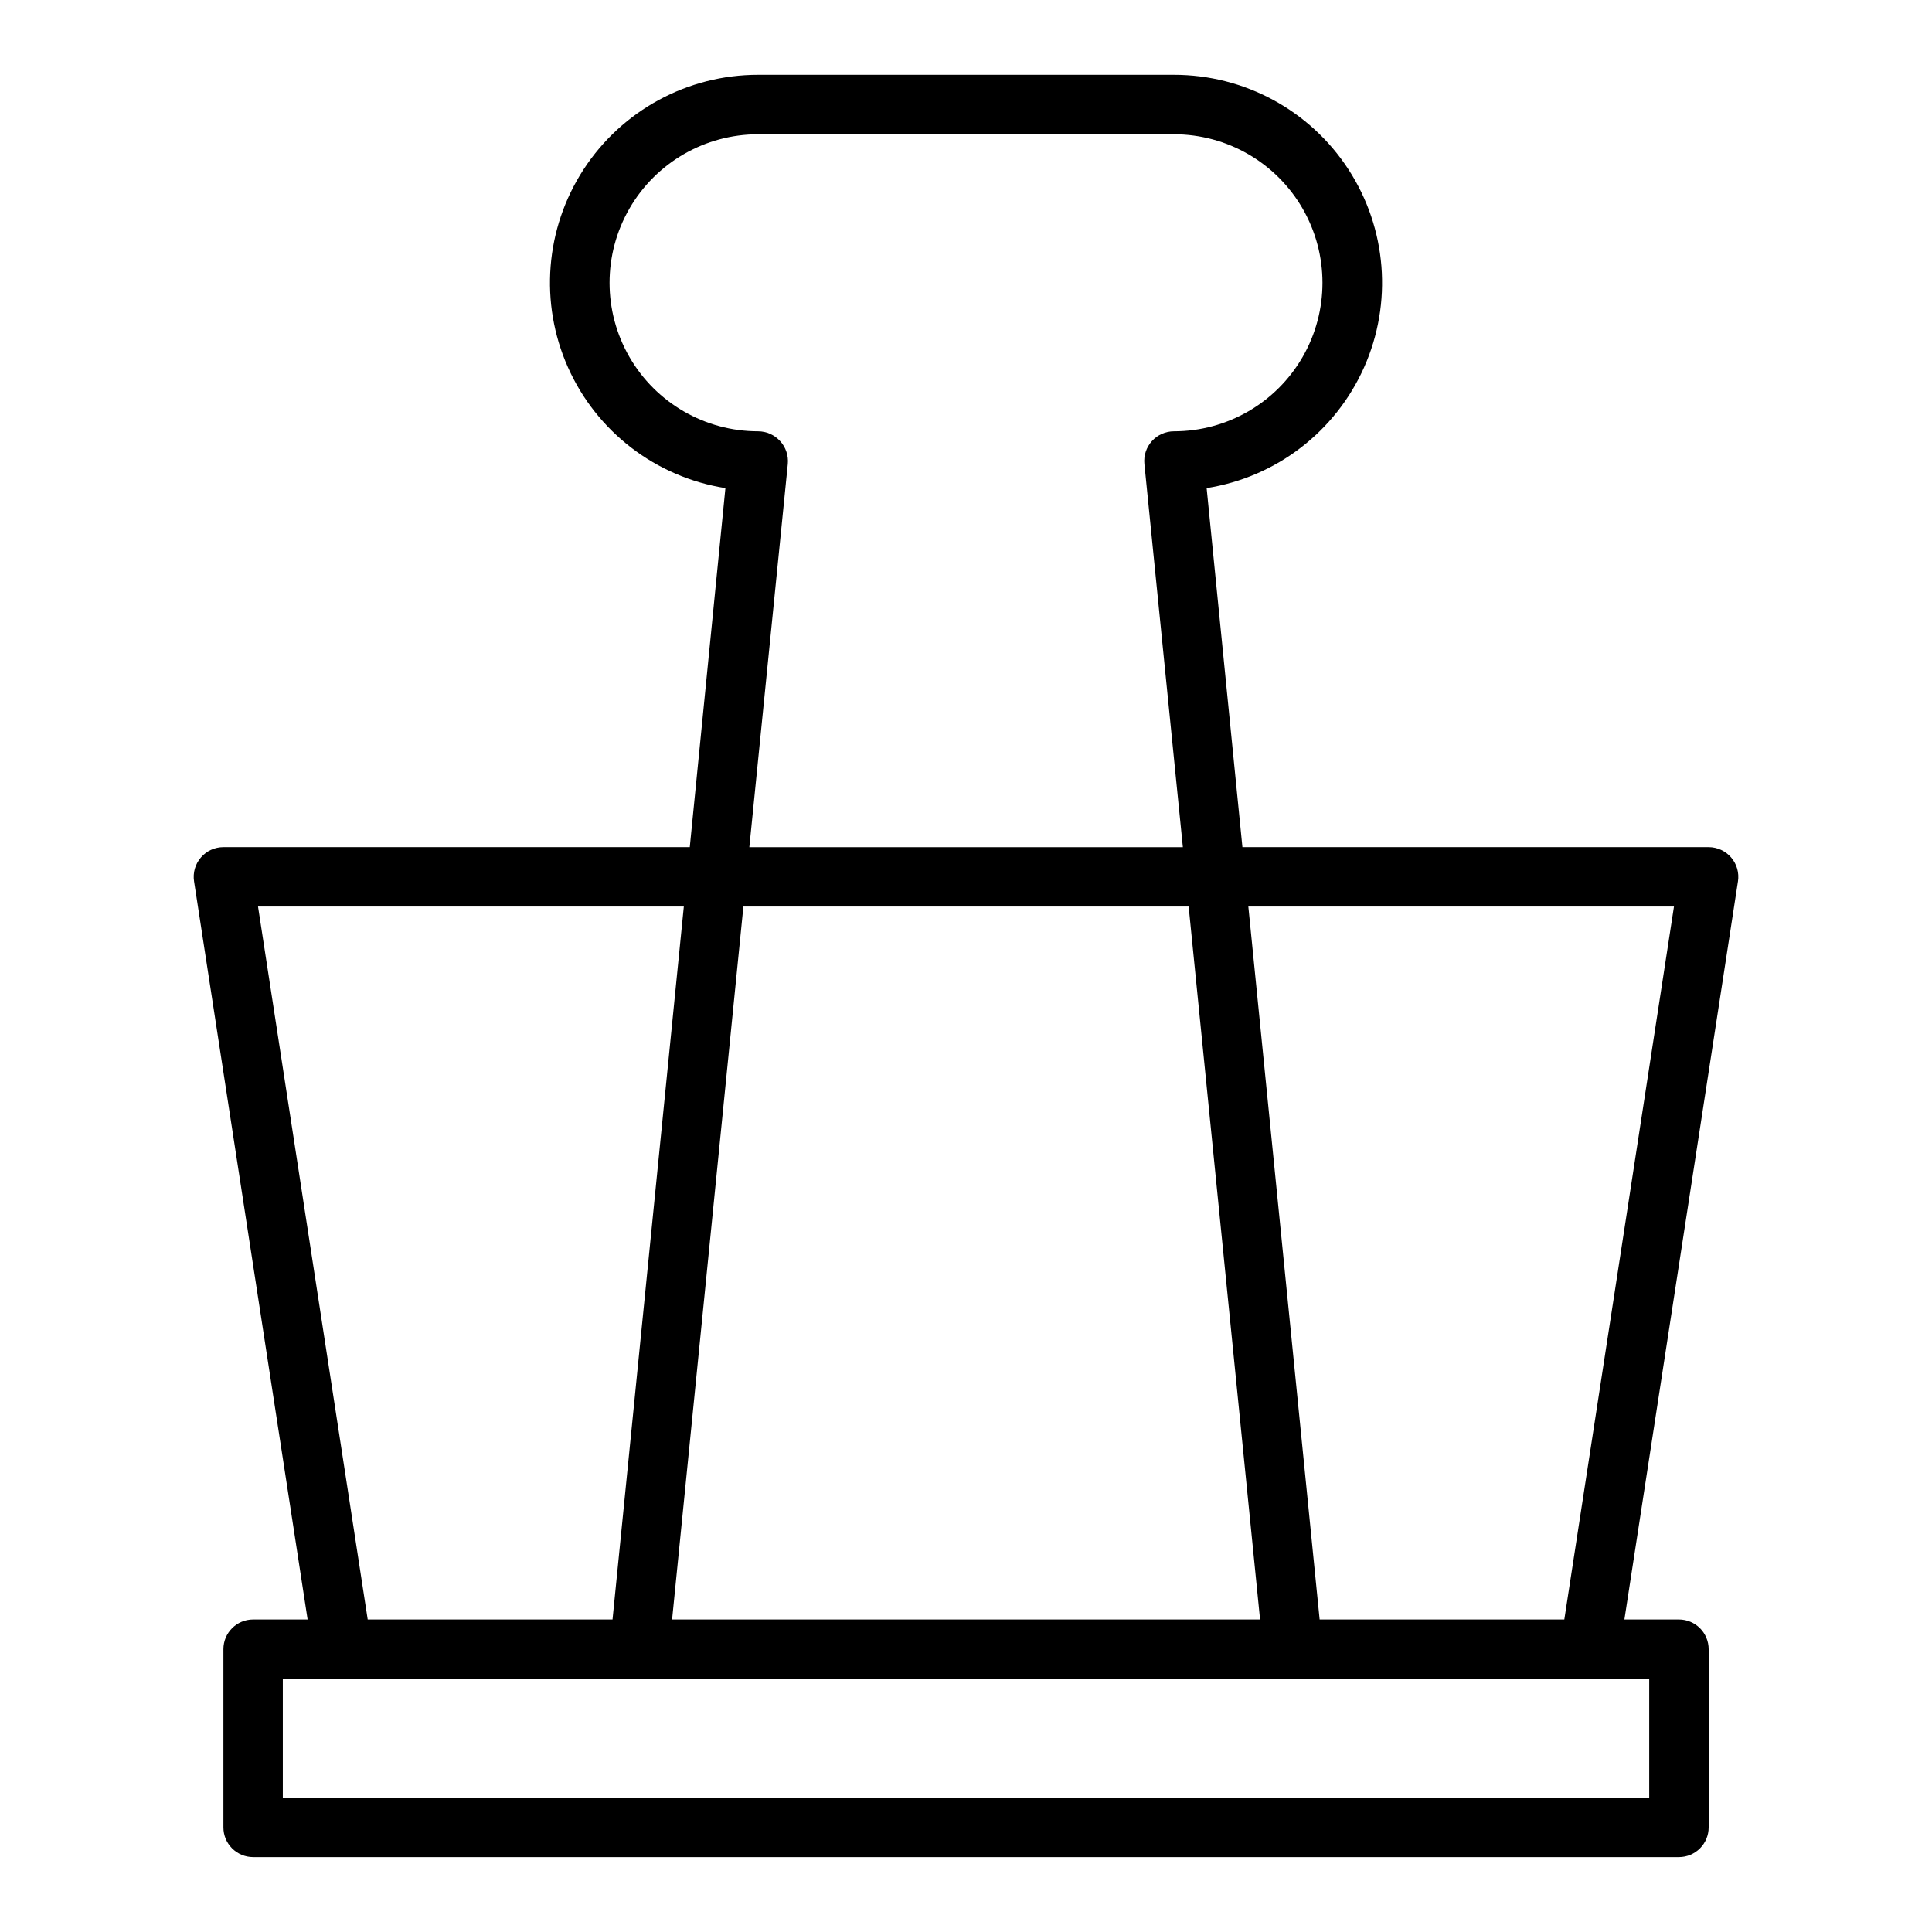
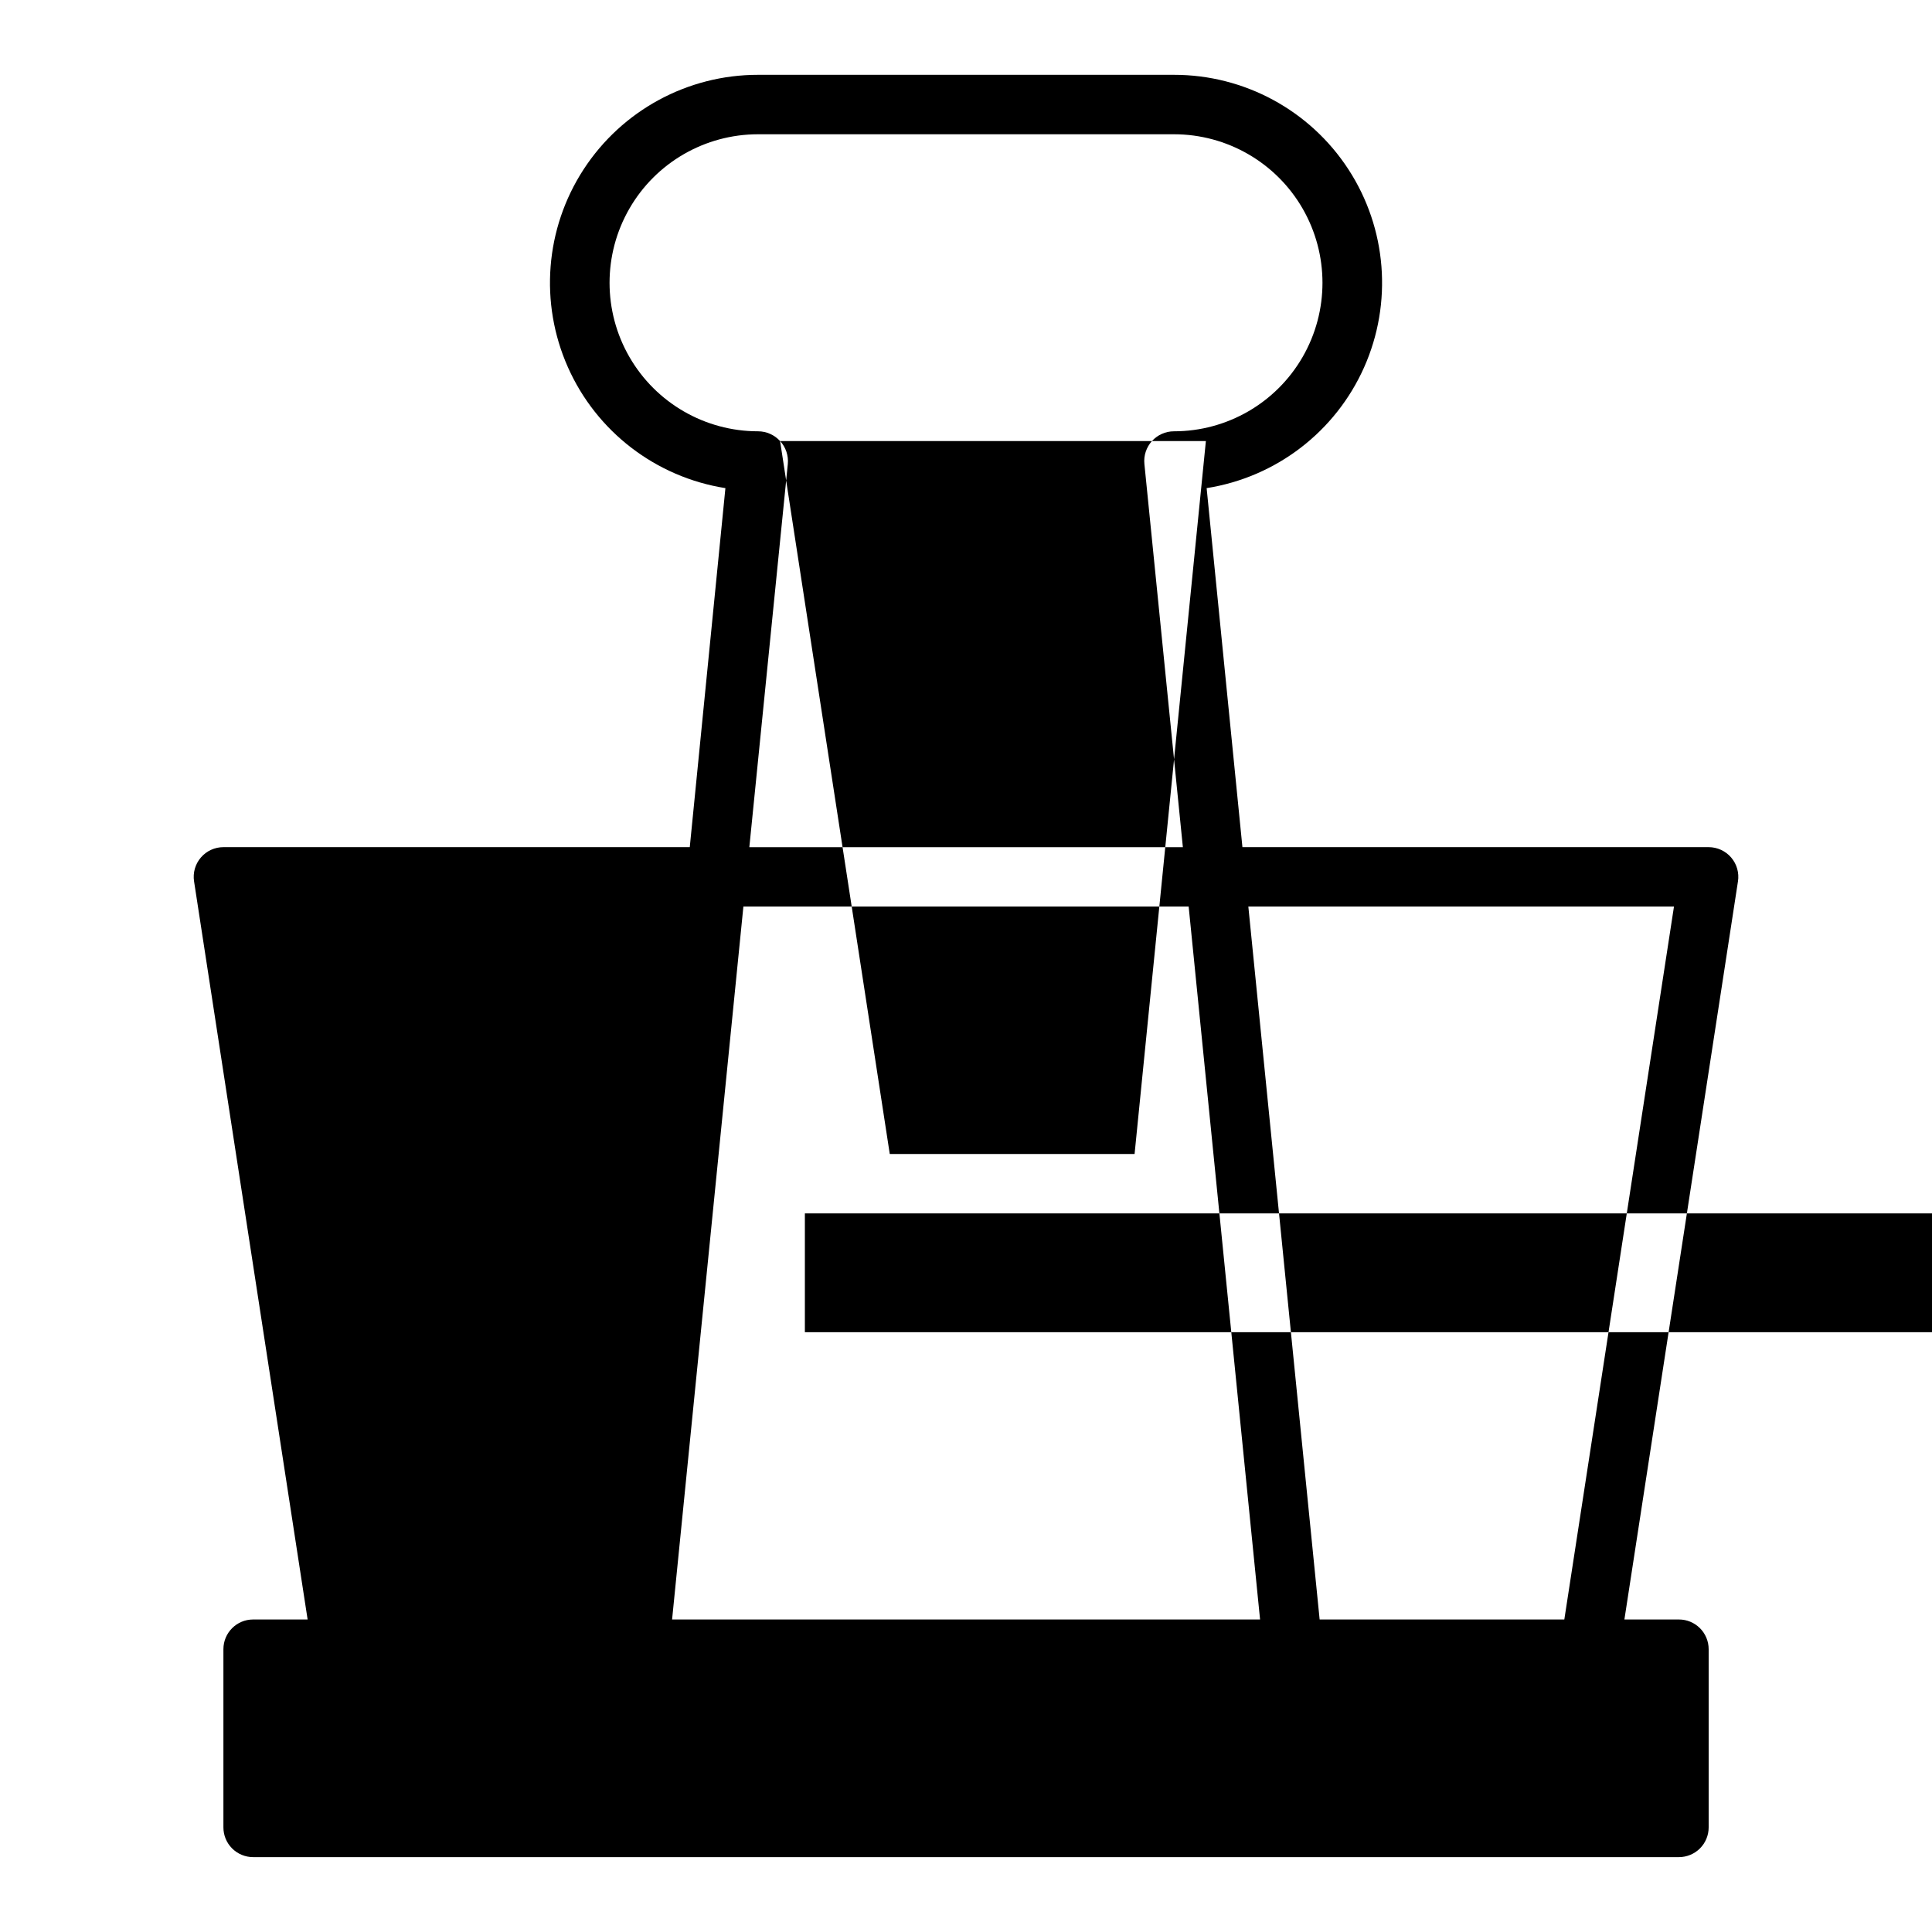
<svg xmlns="http://www.w3.org/2000/svg" fill="#000000" width="800px" height="800px" version="1.1" viewBox="144 144 512 512">
-   <path d="m588.93 573.18h-14.445l30.094-195.61h0.004c0.348-2.269-0.312-4.578-1.805-6.32-1.496-1.742-3.68-2.746-5.973-2.746h-123.55l-9.484-95.145c18.438-2.914 34.145-14.969 41.734-32.02 7.59-17.055 6.027-36.793-4.148-52.441-10.172-15.648-27.578-25.086-46.246-25.07h-110.21c-18.668-0.016-36.07 9.422-46.246 25.07-10.176 15.648-11.734 35.387-4.144 52.441 7.586 17.051 23.293 29.105 41.73 32.02l-9.445 95.145h-123.59c-2.297 0-4.481 1.004-5.973 2.746-1.496 1.742-2.156 4.051-1.805 6.32l30.094 195.61h-14.445c-4.348 0-7.871 3.523-7.871 7.871v47.234c0 2.086 0.828 4.09 2.305 5.566 1.477 1.473 3.477 2.305 5.566 2.305h377.86c2.09 0 4.09-0.832 5.566-2.305 1.477-1.477 2.309-3.481 2.309-5.566v-47.234c0-2.086-0.832-4.09-2.309-5.566-1.477-1.477-3.477-2.305-5.566-2.305zm-1.309-188.93-29.059 188.93h-64.844l-18.895-188.93zm-109.69 188.93h-155.82l18.895-188.93h118zm-127.2-312.29c-1.492-1.648-3.609-2.586-5.832-2.59-14.062 0-27.055-7.5-34.086-19.68-7.031-12.176-7.031-27.18 0-39.359 7.031-12.18 20.023-19.68 34.086-19.68h110.21c14.062 0 27.059 7.5 34.09 19.68 7.027 12.18 7.027 27.184 0 39.359-7.031 12.18-20.027 19.68-34.09 19.68-2.223 0-4.344 0.941-5.836 2.594-1.492 1.648-2.219 3.852-1.996 6.066l10.195 101.55h-114.89l10.195-101.55c0.211-2.219-0.527-4.426-2.039-6.07zm-138.35 123.36h112.84l-18.895 188.93h-64.879zm368.68 236.16h-362.11v-31.488h362.11z" />
+   <path d="m588.93 573.18h-14.445l30.094-195.61h0.004c0.348-2.269-0.312-4.578-1.805-6.32-1.496-1.742-3.68-2.746-5.973-2.746h-123.55l-9.484-95.145c18.438-2.914 34.145-14.969 41.734-32.02 7.59-17.055 6.027-36.793-4.148-52.441-10.172-15.648-27.578-25.086-46.246-25.07h-110.21c-18.668-0.016-36.07 9.422-46.246 25.07-10.176 15.648-11.734 35.387-4.144 52.441 7.586 17.051 23.293 29.105 41.73 32.02l-9.445 95.145h-123.59c-2.297 0-4.481 1.004-5.973 2.746-1.496 1.742-2.156 4.051-1.805 6.32l30.094 195.61h-14.445c-4.348 0-7.871 3.523-7.871 7.871v47.234c0 2.086 0.828 4.09 2.305 5.566 1.477 1.473 3.477 2.305 5.566 2.305h377.86c2.09 0 4.09-0.832 5.566-2.305 1.477-1.477 2.309-3.481 2.309-5.566v-47.234c0-2.086-0.832-4.09-2.309-5.566-1.477-1.477-3.477-2.305-5.566-2.305zm-1.309-188.93-29.059 188.93h-64.844l-18.895-188.93zm-109.69 188.93h-155.82l18.895-188.93h118zm-127.2-312.29c-1.492-1.648-3.609-2.586-5.832-2.59-14.062 0-27.055-7.5-34.086-19.68-7.031-12.176-7.031-27.18 0-39.359 7.031-12.18 20.023-19.68 34.086-19.68h110.21c14.062 0 27.059 7.5 34.09 19.68 7.027 12.18 7.027 27.184 0 39.359-7.031 12.18-20.027 19.68-34.09 19.68-2.223 0-4.344 0.941-5.836 2.594-1.492 1.648-2.219 3.852-1.996 6.066l10.195 101.55h-114.89l10.195-101.55c0.211-2.219-0.527-4.426-2.039-6.07zh112.84l-18.895 188.93h-64.879zm368.68 236.16h-362.11v-31.488h362.11z" />
</svg>